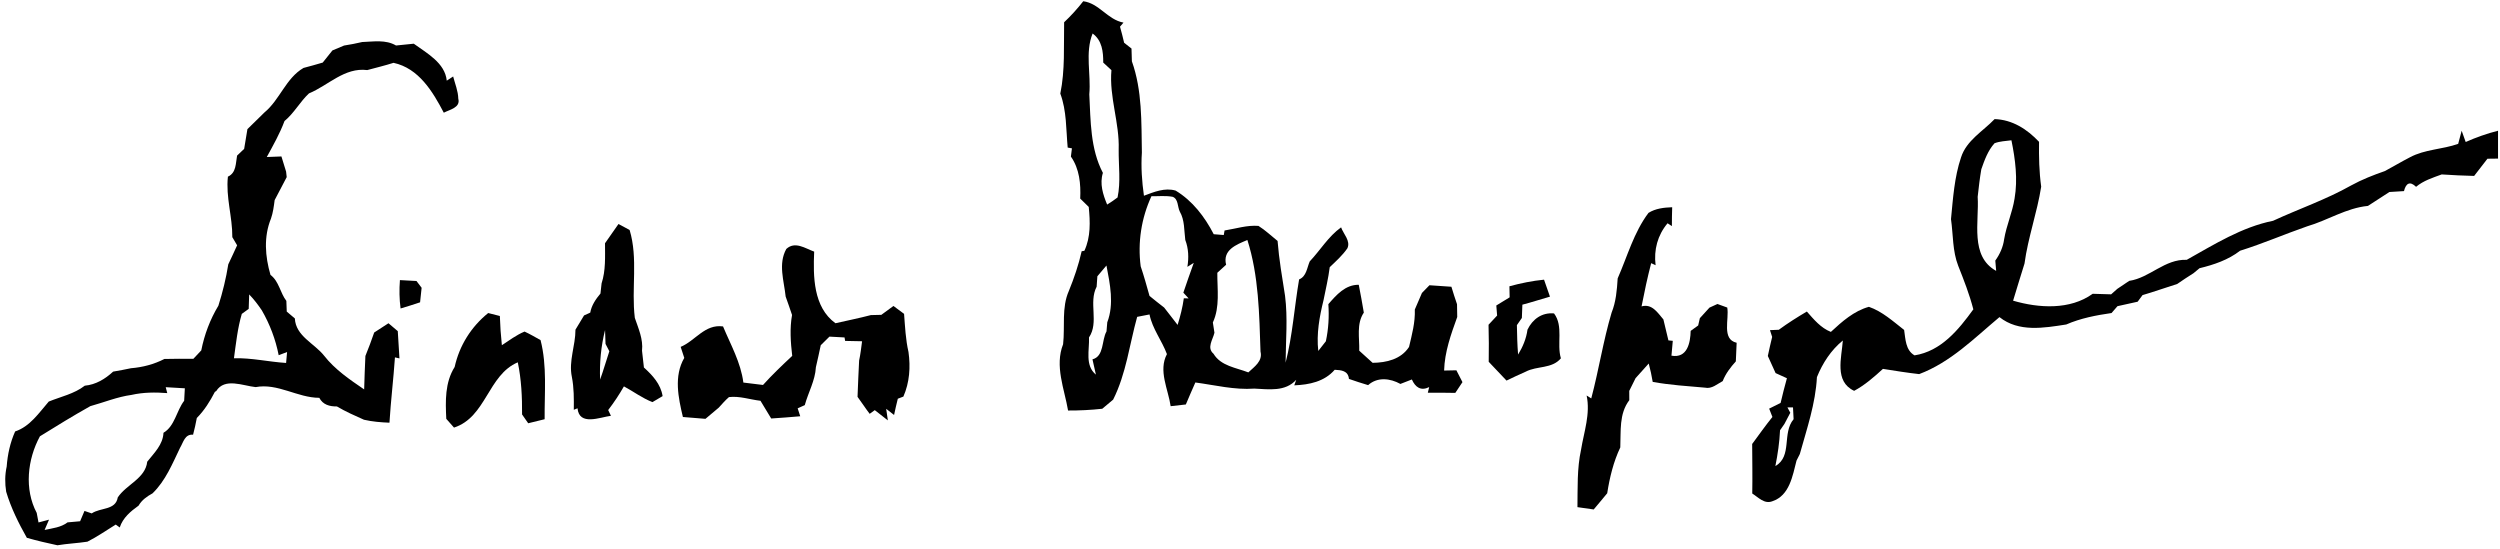
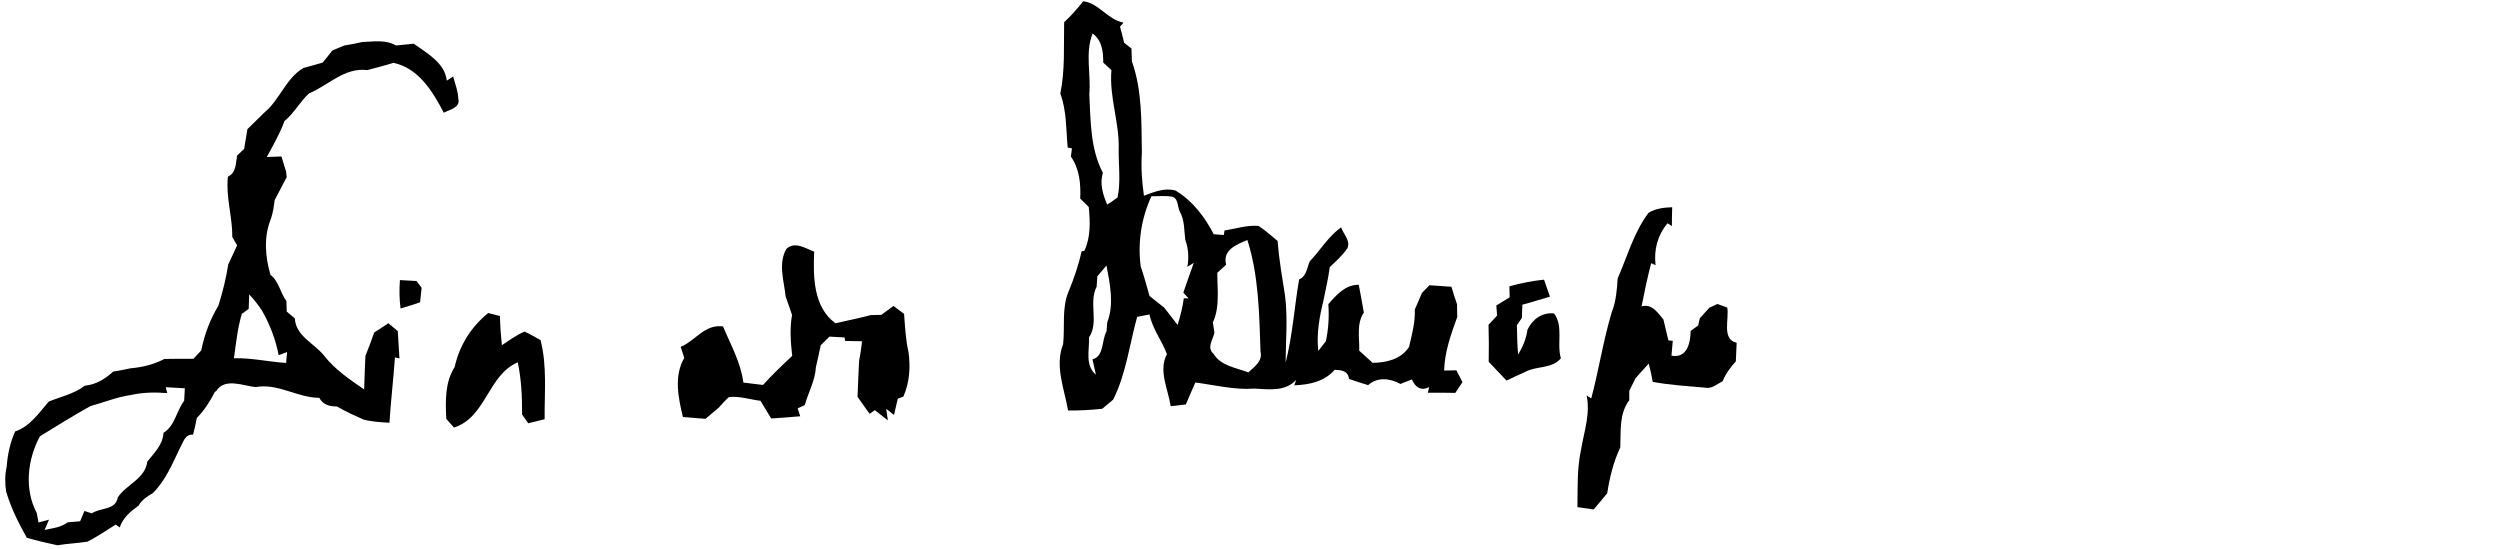
<svg xmlns="http://www.w3.org/2000/svg" width="505.5pt" height="111pt" viewBox="0 0 582 128" version="1.1">
  <g id="#000000ff">
    <path fill="#000000" opacity="1.00" d=" M 252.12 0.29 C 255.84 0.77 257.77 4.58 261.50 5.27 L 260.69 6.22 C 261.04 7.46 261.36 8.71 261.65 9.97 C 262.08 10.31 262.94 10.98 263.37 11.32 C 263.39 12.31 263.42 13.31 263.46 14.30 C 265.89 21.11 265.66 28.47 265.79 35.58 C 265.56 38.94 265.80 42.31 266.27 45.64 C 268.60 44.76 271.14 43.70 273.66 44.44 C 277.61 46.83 280.45 50.56 282.54 54.61 C 283.12 54.66 284.29 54.75 284.88 54.80 L 285.07 53.74 C 287.69 53.33 290.29 52.46 292.97 52.67 C 294.57 53.67 295.95 54.99 297.43 56.18 C 297.77 60.47 298.50 64.71 299.17 68.96 C 299.83 74.14 299.34 79.37 299.30 84.57 C 300.93 78.20 301.34 71.62 302.45 65.15 C 304.18 64.44 304.28 62.43 304.93 60.95 C 307.41 58.33 309.26 55.14 312.24 53.01 C 312.77 54.55 314.51 56.16 313.71 57.89 C 312.56 59.56 311.04 60.91 309.59 62.30 C 309.27 64.88 308.65 67.42 308.15 69.97 C 307.19 73.85 306.47 77.83 306.92 81.83 C 307.36 81.27 308.25 80.14 308.69 79.57 C 309.30 76.73 309.47 73.82 309.27 70.92 C 311.15 68.76 313.22 66.37 316.36 66.40 C 316.76 68.56 317.20 70.71 317.54 72.89 C 315.77 75.51 316.56 78.82 316.47 81.77 C 317.51 82.71 318.55 83.65 319.59 84.60 C 322.82 84.56 326.21 83.78 328.08 80.90 C 328.76 78.03 329.54 75.16 329.43 72.17 C 330.00 70.89 330.56 69.60 331.09 68.31 C 331.53 67.86 332.40 66.96 332.84 66.51 C 334.54 66.63 336.25 66.74 337.96 66.86 C 338.37 68.22 338.80 69.58 339.27 70.93 C 339.28 71.67 339.31 73.16 339.32 73.91 C 337.86 77.95 336.38 82.06 336.26 86.40 C 336.98 86.39 338.41 86.36 339.12 86.34 C 339.48 87.03 340.18 88.41 340.54 89.10 C 340.12 89.73 339.28 90.98 338.87 91.61 C 336.73 91.54 334.59 91.58 332.46 91.58 L 332.78 90.26 C 330.82 91.22 329.55 90.29 328.74 88.48 C 327.85 88.83 326.96 89.17 326.07 89.52 C 323.67 88.20 320.74 87.84 318.54 89.80 C 317.03 89.36 315.55 88.86 314.07 88.35 C 313.89 86.42 312.27 86.30 310.75 86.22 C 308.35 88.99 304.82 89.71 301.32 89.85 C 301.44 89.52 301.67 88.88 301.78 88.55 C 299.24 91.38 295.40 90.77 292.01 90.61 C 287.37 90.95 282.82 89.79 278.26 89.18 C 277.51 90.89 276.75 92.59 276.04 94.31 C 275.15 94.41 273.38 94.61 272.50 94.71 C 271.93 90.75 269.58 86.44 271.63 82.57 C 270.46 79.40 268.24 76.68 267.57 73.32 C 266.61 73.50 265.64 73.69 264.69 73.88 C 262.89 80.35 262.14 87.11 259.09 93.18 C 258.24 93.88 257.39 94.59 256.55 95.31 C 253.90 95.60 251.24 95.73 248.58 95.72 C 247.72 90.67 245.42 85.34 247.42 80.27 C 247.89 76.13 247.03 71.74 248.76 67.84 C 249.99 64.83 251.04 61.75 251.75 58.58 L 252.38 58.48 C 253.88 55.26 253.74 51.69 253.40 48.25 C 252.73 47.60 252.07 46.95 251.41 46.30 C 251.57 42.92 251.25 39.37 249.24 36.51 C 249.30 36.03 249.42 35.07 249.48 34.59 L 248.49 34.41 C 248.10 30.21 248.27 25.83 246.77 21.83 C 247.90 16.34 247.55 10.75 247.66 5.19 C 249.27 3.68 250.76 2.03 252.12 0.29 M 254.30 7.81 C 252.50 12.32 253.96 17.28 253.53 21.99 C 253.85 28.16 253.75 34.70 256.70 40.31 C 255.91 42.84 256.71 45.35 257.69 47.70 C 258.52 47.18 259.34 46.65 260.12 46.04 C 260.89 42.38 260.34 38.59 260.38 34.88 C 260.60 28.63 258.14 22.64 258.69 16.36 C 258.21 15.92 257.25 15.04 256.78 14.59 C 256.79 12.05 256.51 9.42 254.30 7.81 M 268.02 45.75 C 265.66 50.85 264.79 56.52 265.51 62.09 C 266.28 64.37 266.92 66.68 267.57 69.00 C 268.69 69.92 269.83 70.82 270.98 71.71 C 272.06 73.03 273.05 74.43 274.12 75.76 C 274.75 73.73 275.28 71.66 275.57 69.55 L 276.69 69.58 C 276.39 69.24 275.77 68.57 275.46 68.24 C 276.26 65.92 277.04 63.59 277.89 61.29 L 276.40 62.22 C 276.75 60.11 276.68 57.96 275.91 55.95 C 275.62 53.72 275.79 51.34 274.63 49.33 C 274.07 48.22 274.32 46.42 272.98 45.89 C 271.34 45.58 269.67 45.78 268.02 45.75 M 285.43 61.73 C 284.74 62.36 284.06 62.98 283.38 63.60 C 283.35 67.47 284.03 71.54 282.34 75.19 C 282.43 75.78 282.62 76.98 282.71 77.58 C 282.34 79.20 280.86 81.09 282.49 82.48 C 284.21 85.35 287.76 85.72 290.61 86.83 C 292.02 85.50 294.00 84.22 293.45 81.97 C 293.16 73.27 293.05 64.32 290.39 55.96 C 287.79 57.04 284.57 58.29 285.43 61.73 M 255.41 64.42 C 255.36 65.03 255.28 66.24 255.24 66.85 C 253.31 70.57 255.84 75.14 253.46 78.68 C 253.59 81.58 252.46 85.22 255.07 87.35 C 254.87 86.46 254.47 84.68 254.27 83.79 C 257.03 83.05 256.37 79.36 257.54 77.28 C 257.58 76.75 257.67 75.68 257.72 75.15 C 259.35 70.88 258.36 66.24 257.53 61.91 C 256.82 62.75 256.11 63.58 255.41 64.42 Z" />
    <path fill="#000000" opacity="1.00" d=" M 83.99 9.80 C 86.63 9.71 89.47 9.19 91.88 10.61 C 93.26 10.49 94.64 10.35 96.02 10.19 C 99.07 12.41 103.30 14.66 103.71 18.81 C 104.08 18.56 104.83 18.08 105.20 17.83 C 105.64 19.54 106.36 21.22 106.40 23.02 C 106.97 25.11 104.33 25.57 103.02 26.28 C 100.44 21.36 97.19 15.92 91.30 14.65 C 89.28 15.29 87.22 15.79 85.17 16.34 C 79.86 15.68 76.11 19.90 71.58 21.78 C 69.50 23.71 68.12 26.38 65.88 28.22 C 64.79 31.15 63.24 33.87 61.75 36.61 C 62.60 36.57 64.30 36.51 65.16 36.48 C 65.50 37.66 65.87 38.84 66.25 40.02 C 66.29 40.34 66.36 40.98 66.39 41.30 C 65.43 43.08 64.50 44.87 63.58 46.66 C 63.39 48.11 63.21 49.57 62.73 50.95 C 61.00 55.19 61.35 59.79 62.61 64.10 C 64.60 65.59 64.85 68.26 66.31 70.16 C 66.33 70.78 66.38 72.03 66.40 72.65 C 67.03 73.18 67.66 73.72 68.29 74.25 C 68.49 78.37 72.82 80.04 75.10 82.92 C 77.64 86.17 81.08 88.50 84.45 90.80 C 84.51 88.20 84.63 85.60 84.74 83.00 C 85.48 81.20 86.15 79.37 86.79 77.53 C 87.90 76.81 89.01 76.10 90.12 75.37 C 90.66 75.83 91.74 76.75 92.29 77.21 C 92.40 79.33 92.53 81.45 92.68 83.57 L 91.63 83.33 C 91.28 88.42 90.66 93.48 90.35 98.56 C 88.35 98.48 86.36 98.32 84.41 97.87 C 82.27 96.92 80.12 95.97 78.10 94.77 C 76.40 94.79 74.83 94.38 73.99 92.76 C 68.86 92.74 64.32 89.29 59.15 90.26 C 56.20 89.96 51.93 88.00 49.95 91.19 L 49.65 91.36 C 48.51 93.56 47.20 95.69 45.43 97.46 C 45.20 98.77 44.89 100.07 44.56 101.36 C 42.63 101.18 42.29 103.15 41.53 104.40 C 39.73 108.13 38.14 112.10 35.11 115.03 C 33.82 115.74 32.60 116.59 31.85 117.90 C 29.99 119.23 28.19 120.73 27.46 122.99 L 26.53 122.31 C 24.34 123.66 22.23 125.14 19.93 126.30 C 17.61 126.66 15.25 126.75 12.93 127.14 C 10.53 126.63 8.15 126.07 5.80 125.40 C 3.87 121.97 2.10 118.43 0.98 114.65 C 0.67 112.70 0.67 110.72 1.10 108.79 C 1.31 105.96 1.91 103.19 3.07 100.60 C 6.54 99.44 8.62 96.27 10.91 93.63 C 13.74 92.48 16.85 91.84 19.31 89.93 C 21.88 89.69 24.06 88.37 25.92 86.65 C 27.31 86.41 28.70 86.16 30.07 85.86 C 32.79 85.64 35.44 84.95 37.87 83.70 C 40.12 83.65 42.38 83.64 44.63 83.66 C 45.24 83.01 45.85 82.35 46.47 81.70 C 47.20 78.02 48.52 74.49 50.46 71.28 C 51.46 68.12 52.25 64.90 52.77 61.63 C 53.44 60.14 54.19 58.70 54.83 57.20 C 54.55 56.73 53.99 55.77 53.71 55.30 C 53.75 50.56 52.16 45.95 52.68 41.19 C 54.66 40.29 54.48 38.08 54.82 36.28 C 55.24 35.89 56.06 35.11 56.47 34.71 C 56.71 33.18 56.97 31.64 57.23 30.11 C 58.56 28.82 59.86 27.51 61.19 26.23 C 64.82 23.23 66.17 18.26 70.31 15.84 C 71.81 15.46 73.30 15.02 74.79 14.59 C 75.55 13.66 76.31 12.72 77.05 11.76 C 77.95 11.39 78.86 11.01 79.76 10.62 C 81.18 10.39 82.59 10.14 83.99 9.80 M 57.64 68.65 C 57.61 69.49 57.56 71.18 57.53 72.02 C 57.12 72.31 56.32 72.90 55.92 73.19 C 54.93 76.54 54.57 80.07 54.09 83.53 C 58.18 83.42 62.19 84.37 66.25 84.63 C 66.31 83.99 66.42 82.72 66.48 82.08 C 65.99 82.26 65.01 82.64 64.52 82.82 C 63.80 79.14 62.47 75.63 60.60 72.38 C 59.71 71.06 58.75 69.79 57.64 68.65 M 38.18 90.28 L 38.54 91.66 C 35.76 91.44 32.94 91.46 30.20 92.08 C 26.89 92.53 23.80 93.82 20.60 94.70 C 16.62 96.93 12.73 99.32 8.85 101.73 C 5.93 107.10 5.17 114.07 8.10 119.59 C 8.21 120.14 8.42 121.26 8.52 121.82 C 9.14 121.65 10.36 121.33 10.97 121.17 C 10.71 121.77 10.20 122.97 9.94 123.57 C 11.77 123.16 13.75 122.99 15.29 121.80 C 16.26 121.70 17.24 121.61 18.22 121.54 C 18.48 120.93 18.99 119.73 19.24 119.13 C 19.66 119.27 20.51 119.56 20.93 119.71 C 22.97 118.30 26.49 119.03 27.00 115.98 C 29.02 112.94 33.44 111.58 33.87 107.65 C 35.48 105.62 37.54 103.68 37.66 100.91 C 40.31 99.36 40.68 95.78 42.48 93.45 C 42.53 92.48 42.58 91.51 42.64 90.54 C 41.15 90.46 39.66 90.36 38.18 90.28 Z" />
-     <path fill="#000000" opacity="1.00" d=" M 464.62 27.77 C 468.77 27.90 472.21 30.13 474.98 33.07 C 474.93 36.56 475.00 40.06 475.48 43.53 C 474.53 49.58 472.41 55.37 471.59 61.45 C 470.66 64.32 469.83 67.23 468.93 70.11 C 474.93 71.86 482.19 72.32 487.49 68.50 C 488.92 68.53 490.35 68.57 491.79 68.63 C 492.15 68.31 492.87 67.67 493.23 67.35 C 494.15 66.73 495.07 66.11 496.00 65.49 C 500.83 64.77 504.26 60.38 509.42 60.58 C 515.84 56.99 522.24 52.95 529.55 51.48 C 535.59 48.69 541.92 46.53 547.73 43.25 C 550.24 41.87 552.92 40.82 555.63 39.88 C 557.58 38.83 559.49 37.69 561.47 36.67 C 564.95 34.80 569.04 34.85 572.71 33.54 L 573.52 30.48 C 573.76 31.14 574.23 32.45 574.46 33.11 C 576.90 32.03 579.41 31.14 582.00 30.48 L 582.00 36.98 C 581.38 36.99 580.15 37.00 579.53 37.01 C 578.50 38.35 577.45 39.68 576.43 41.02 C 573.90 40.96 571.38 40.84 568.87 40.67 C 566.78 41.44 564.61 42.11 562.89 43.56 C 561.44 42.15 560.52 42.74 560.07 44.56 C 558.93 44.63 557.80 44.70 556.67 44.77 C 555.01 45.86 553.34 46.95 551.67 48.01 C 546.61 48.50 542.30 51.37 537.50 52.77 C 532.26 54.59 527.16 56.81 521.86 58.46 C 519.10 60.60 515.75 61.73 512.40 62.54 C 512.05 62.83 511.35 63.41 511.00 63.70 C 509.71 64.51 508.44 65.35 507.20 66.21 C 504.49 67.06 501.82 68.02 499.11 68.81 C 498.82 69.19 498.25 69.96 497.97 70.35 C 496.39 70.69 494.83 71.05 493.27 71.39 C 492.92 71.79 492.23 72.59 491.88 72.99 C 488.28 73.51 484.68 74.20 481.32 75.66 C 476.09 76.47 470.25 77.51 465.75 73.94 C 459.86 78.87 454.36 84.47 447.03 87.23 C 444.19 86.91 441.39 86.46 438.58 86.01 C 436.51 87.91 434.36 89.79 431.87 91.13 C 427.20 88.96 428.95 83.42 429.23 79.39 C 426.47 81.65 424.52 84.65 423.19 87.93 C 422.87 94.10 420.84 99.97 419.20 105.87 C 419.00 106.25 418.62 107.02 418.43 107.40 C 417.52 110.93 416.80 115.55 412.81 116.87 C 410.93 117.61 409.53 115.96 408.11 115.07 C 408.18 111.22 408.11 107.37 408.09 103.52 C 409.65 101.41 411.16 99.27 412.81 97.22 C 412.62 96.74 412.24 95.77 412.05 95.28 C 412.72 94.95 414.05 94.28 414.72 93.95 C 415.17 92.02 415.66 90.10 416.19 88.19 C 415.30 87.79 414.42 87.39 413.55 86.99 C 412.96 85.65 412.35 84.32 411.74 83.00 C 412.05 81.52 412.39 80.04 412.75 78.56 C 412.62 78.17 412.37 77.38 412.24 76.98 C 412.75 76.96 413.79 76.91 414.30 76.89 C 416.40 75.35 418.60 73.96 420.84 72.64 C 422.47 74.48 424.07 76.45 426.44 77.39 C 429.03 74.99 431.82 72.50 435.31 71.54 C 438.43 72.62 440.95 74.93 443.52 76.93 C 443.85 79.05 443.83 81.65 445.95 82.86 C 452.17 81.87 456.20 76.90 459.66 72.13 C 458.76 68.66 457.46 65.32 456.14 62.00 C 454.78 58.53 454.97 54.73 454.45 51.09 C 454.92 46.26 455.23 41.33 456.79 36.70 C 458.06 32.73 461.88 30.63 464.62 27.77 M 464.60 33.40 C 463.05 35.12 462.27 37.32 461.52 39.46 C 461.15 41.59 460.91 43.74 460.67 45.89 C 461.05 51.68 458.80 59.75 464.98 63.16 C 464.93 62.56 464.83 61.36 464.78 60.76 C 465.84 59.28 466.60 57.60 466.84 55.78 C 467.38 52.55 468.76 49.54 469.27 46.31 C 470.05 41.78 469.45 37.16 468.54 32.71 C 467.22 32.89 465.85 32.92 464.60 33.40 M 416.31 94.99 C 416.48 95.30 416.81 95.92 416.98 96.24 C 416.51 97.11 416.07 97.98 415.61 98.85 C 415.35 99.22 414.84 99.96 414.59 100.32 C 414.46 103.13 414.05 105.92 413.50 108.67 C 417.51 106.37 415.00 101.03 417.75 97.74 C 417.71 97.05 417.64 95.68 417.61 95.00 C 417.28 95.00 416.63 94.99 416.31 94.99 Z" />
    <path fill="#000000" opacity="1.00" d=" M 383.91 49.64 C 385.57 48.60 387.51 48.39 389.44 48.32 C 389.39 49.78 389.37 51.25 389.37 52.72 L 388.36 52.06 C 386.03 54.84 385.13 58.25 385.57 61.84 L 384.54 61.36 C 383.67 64.69 382.96 68.06 382.30 71.44 C 384.75 70.75 386.06 72.94 387.39 74.48 C 387.76 76.11 388.19 77.73 388.56 79.37 L 389.58 79.47 C 389.50 80.34 389.35 82.07 389.27 82.93 C 392.97 83.59 393.68 79.94 393.75 77.15 C 394.19 76.84 395.07 76.21 395.50 75.89 C 395.60 75.47 395.79 74.61 395.89 74.19 C 396.64 73.37 397.39 72.55 398.13 71.73 C 398.59 71.52 399.52 71.09 399.99 70.88 C 400.56 71.09 401.70 71.51 402.28 71.71 C 402.77 74.39 400.92 79.13 404.47 79.92 C 404.40 81.36 404.35 82.81 404.28 84.26 C 403.04 85.64 401.90 87.12 401.22 88.86 C 399.93 89.54 398.68 90.74 397.09 90.39 C 393.02 90.03 388.93 89.78 384.90 89.05 C 384.66 87.60 384.35 86.17 383.97 84.76 C 382.93 85.89 381.92 87.04 380.90 88.18 C 380.41 89.17 379.92 90.16 379.43 91.14 C 379.43 91.68 379.44 92.77 379.44 93.31 C 377.01 96.51 377.51 100.55 377.34 104.32 C 375.74 107.69 374.86 111.34 374.29 115.01 C 373.23 116.27 372.21 117.55 371.14 118.79 C 369.87 118.60 368.61 118.42 367.35 118.25 C 367.42 113.78 367.23 109.26 368.19 104.86 C 368.87 100.68 370.40 96.51 369.49 92.22 L 370.57 92.90 C 372.33 86.28 373.36 79.47 375.31 72.91 C 376.34 70.36 376.56 67.62 376.73 64.91 C 379.01 59.74 380.47 54.24 383.91 49.64 Z" />
-     <path fill="#000000" opacity="1.00" d=" M 140.61 56.72 C 141.65 55.22 142.69 53.72 143.75 52.23 C 144.40 52.58 145.70 53.28 146.35 53.63 C 148.36 60.30 146.72 67.32 147.56 74.12 C 148.40 76.61 149.54 79.07 149.24 81.78 C 149.38 83.08 149.53 84.39 149.68 85.69 C 151.69 87.51 153.60 89.56 154.04 92.36 C 153.45 92.71 152.26 93.41 151.67 93.76 C 149.31 92.85 147.24 91.28 145.02 90.09 C 143.92 92.01 142.70 93.85 141.35 95.61 L 141.99 96.95 C 139.39 97.30 134.60 99.36 134.20 95.20 L 133.33 95.55 C 133.36 92.99 133.38 90.40 132.88 87.88 C 132.10 84.18 133.73 80.56 133.72 76.87 C 134.39 75.76 135.05 74.66 135.72 73.55 C 136.08 73.38 136.80 73.05 137.17 72.89 C 137.47 71.17 138.46 69.75 139.55 68.44 C 139.61 67.85 139.74 66.67 139.81 66.08 C 140.80 63.06 140.61 59.85 140.61 56.72 M 139.47 88.50 C 140.26 86.32 140.88 84.09 141.62 81.90 C 141.40 81.47 140.95 80.61 140.73 80.19 C 140.70 79.38 140.64 77.76 140.62 76.95 C 139.68 80.73 139.30 84.61 139.47 88.50 Z" />
    <path fill="#000000" opacity="1.00" d=" M 182.88 58.05 C 184.92 56.17 187.29 57.92 189.38 58.67 C 189.13 64.45 189.15 71.60 194.34 75.37 C 197.09 74.74 199.86 74.19 202.60 73.47 C 203.21 73.46 204.43 73.42 205.04 73.41 C 205.97 72.71 206.91 72.02 207.86 71.34 C 208.48 71.80 209.72 72.72 210.34 73.18 C 210.57 76.15 210.70 79.15 211.37 82.07 C 211.87 85.60 211.62 89.18 210.18 92.47 C 209.86 92.60 209.20 92.85 208.88 92.97 C 208.56 94.23 208.28 95.49 208.01 96.76 C 207.55 96.40 206.63 95.68 206.17 95.32 C 206.27 95.99 206.46 97.35 206.56 98.02 C 205.54 97.23 204.52 96.43 203.51 95.63 C 203.22 95.84 202.62 96.27 202.32 96.49 C 201.33 95.20 200.46 93.83 199.49 92.53 C 199.62 89.71 199.69 86.89 199.86 84.07 C 200.18 82.59 200.35 81.07 200.55 79.57 C 199.23 79.53 197.91 79.51 196.60 79.49 L 196.46 78.68 C 195.28 78.63 194.11 78.56 192.94 78.49 C 192.26 79.17 191.59 79.83 190.91 80.50 C 190.55 82.21 190.18 83.92 189.78 85.62 C 189.61 88.76 188.00 91.49 187.19 94.46 C 186.78 94.65 185.94 95.02 185.53 95.21 C 185.68 95.67 185.98 96.60 186.13 97.06 C 183.88 97.27 181.62 97.42 179.36 97.58 C 178.51 96.21 177.69 94.83 176.86 93.45 C 174.42 93.17 171.97 92.29 169.51 92.59 C 168.64 93.34 167.90 94.21 167.13 95.05 C 166.10 95.92 165.07 96.79 164.03 97.66 C 162.27 97.50 160.52 97.36 158.77 97.23 C 157.70 92.74 156.62 87.70 159.09 83.45 C 158.81 82.59 158.52 81.74 158.25 80.88 C 161.70 79.44 163.86 75.53 168.13 76.11 C 169.92 80.41 172.26 84.49 172.87 89.20 C 174.40 89.38 175.92 89.57 177.45 89.76 C 179.59 87.38 181.92 85.17 184.26 82.98 C 183.89 79.81 183.66 76.60 184.22 73.44 C 183.73 72.01 183.25 70.57 182.73 69.15 C 182.35 65.46 180.94 61.56 182.88 58.05 Z" />
    <path fill="#000000" opacity="1.00" d=" M 92.79 65.31 C 94.07 65.38 95.36 65.45 96.65 65.52 C 96.95 65.91 97.55 66.70 97.85 67.10 C 97.73 68.23 97.61 69.36 97.49 70.49 C 95.98 70.99 94.47 71.48 92.94 71.93 C 92.65 69.74 92.62 67.52 92.79 65.31 Z" />
    <path fill="#000000" opacity="1.00" d=" M 351.49 66.75 C 354.14 66.03 356.82 65.48 359.56 65.21 C 360.02 66.53 360.48 67.85 360.94 69.17 C 358.78 69.78 356.67 70.48 354.51 71.04 C 354.46 72.08 354.42 73.11 354.39 74.14 C 354.10 74.56 353.52 75.39 353.23 75.81 C 353.27 78.10 353.32 80.38 353.51 82.67 C 354.61 80.89 355.42 78.95 355.70 76.87 C 356.88 74.42 359.06 72.82 361.89 73.08 C 364.15 76.08 362.47 80.14 363.49 83.55 C 361.37 86.05 357.93 85.26 355.27 86.67 C 353.76 87.32 352.28 88.04 350.81 88.74 C 349.41 87.29 348.03 85.83 346.66 84.36 C 346.71 81.48 346.70 78.60 346.62 75.72 C 347.28 75.00 347.95 74.29 348.62 73.58 C 348.58 72.99 348.48 71.81 348.43 71.23 C 349.46 70.60 350.50 69.96 351.54 69.33 C 351.53 68.69 351.50 67.40 351.49 66.75 Z" />
    <path fill="#000000" opacity="1.00" d=" M 113.37 72.99 C 114.27 73.22 115.18 73.45 116.09 73.68 C 116.16 75.95 116.32 78.23 116.56 80.49 C 118.28 79.37 119.94 78.11 121.85 77.31 C 123.13 77.90 124.35 78.62 125.58 79.30 C 127.13 85.33 126.48 91.60 126.53 97.75 C 125.25 98.06 123.97 98.37 122.70 98.69 C 122.34 98.18 121.63 97.15 121.27 96.64 C 121.30 92.57 121.11 88.47 120.27 84.48 C 113.30 87.44 112.91 97.27 105.40 99.70 C 104.80 99.02 104.20 98.34 103.60 97.66 C 103.40 93.53 103.26 89.21 105.55 85.57 C 106.66 80.56 109.39 76.21 113.37 72.99 Z" />
  </g>
</svg>